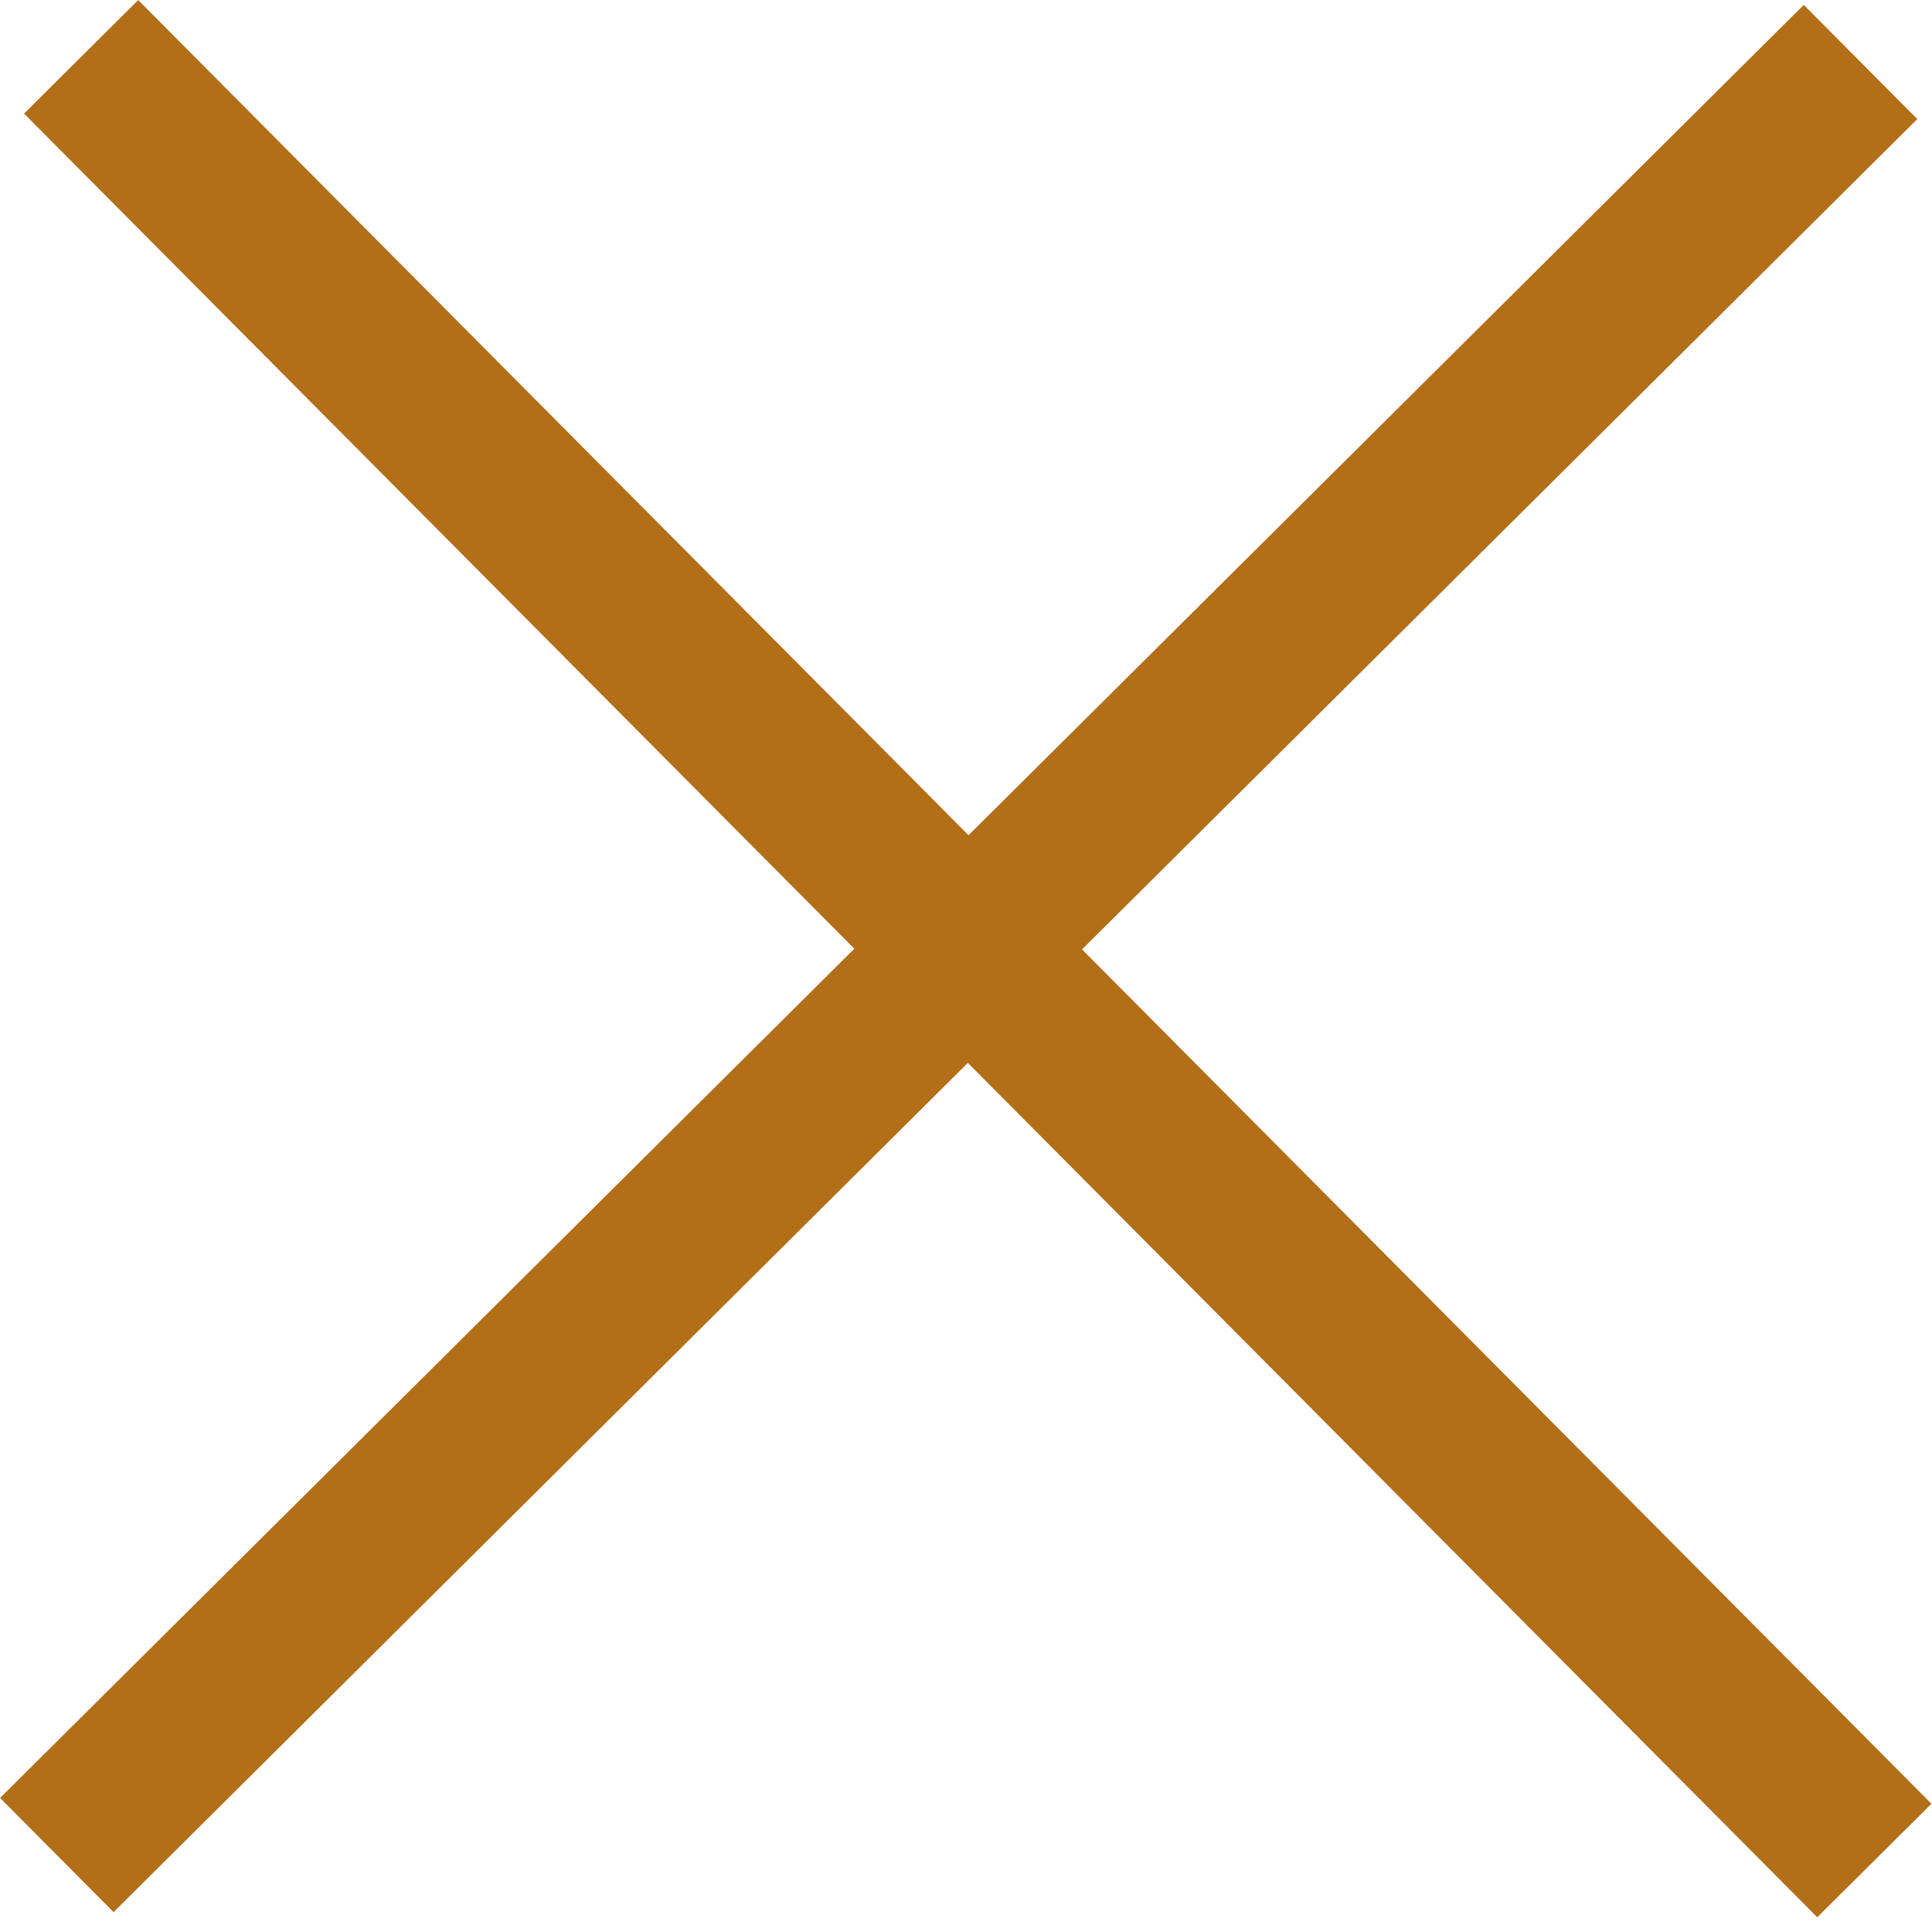
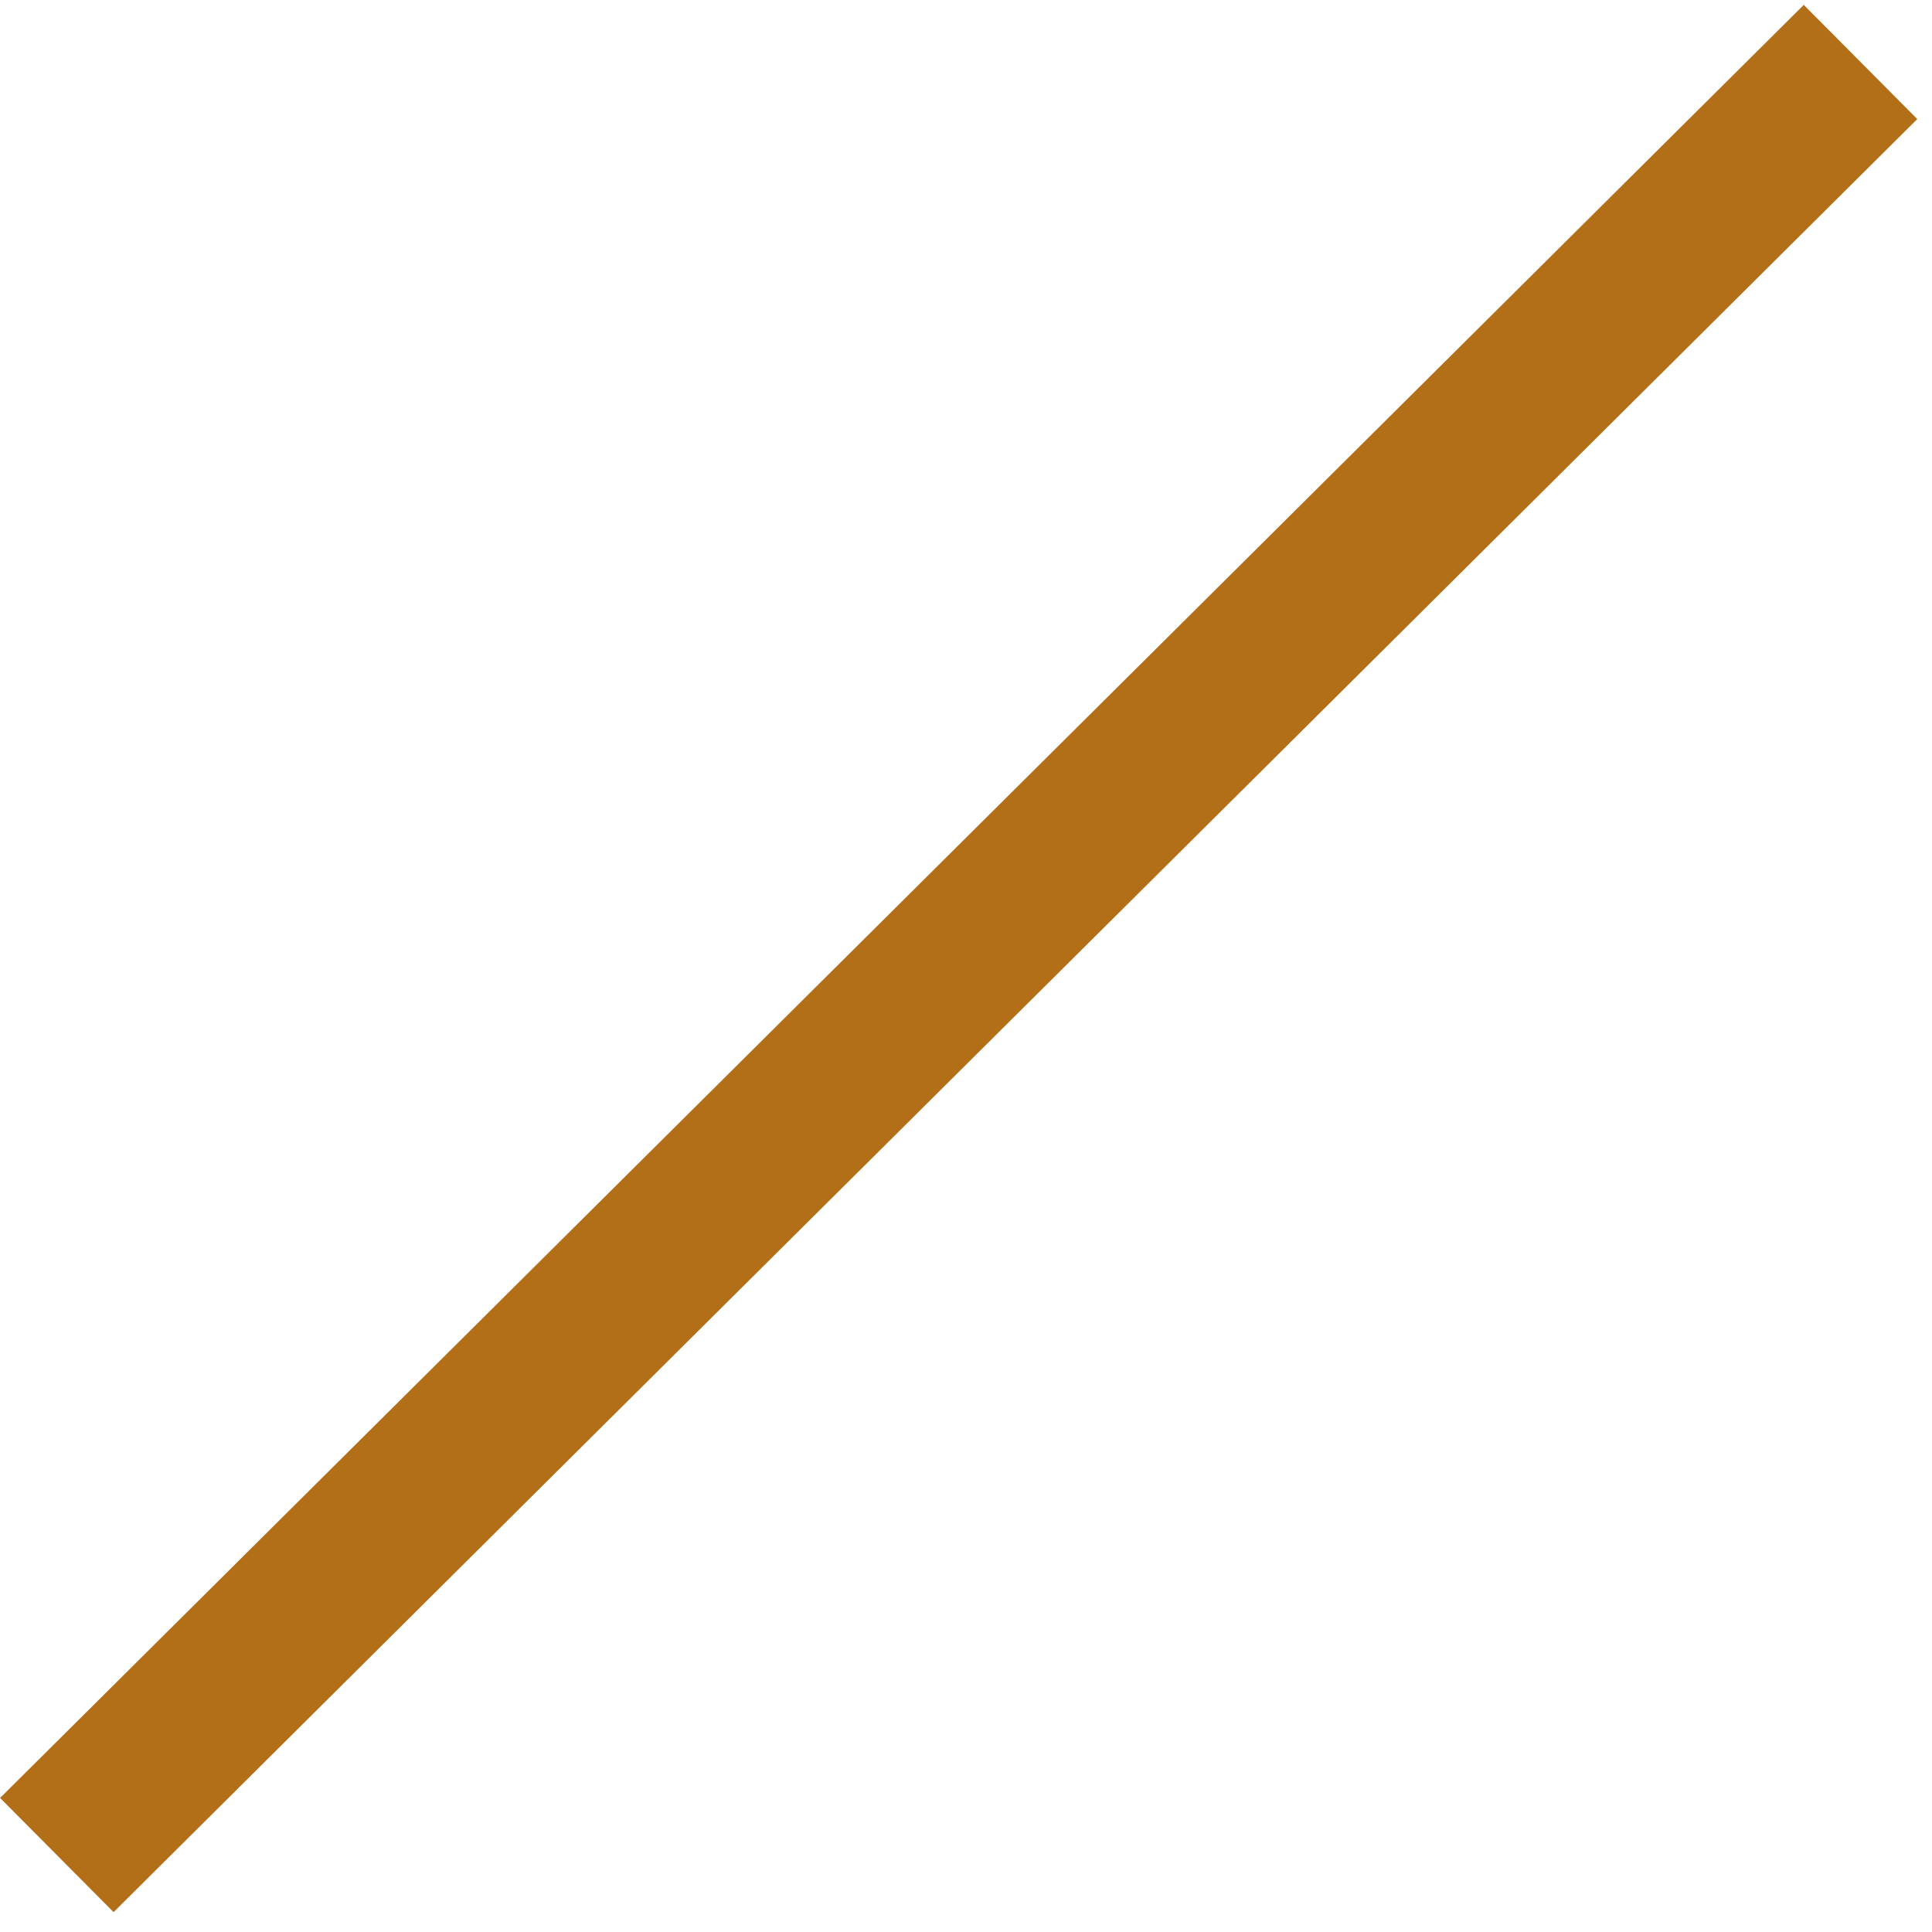
<svg xmlns="http://www.w3.org/2000/svg" width="12" height="12" viewBox="0 0 12 12" fill="none">
-   <line x1="0.504" y1="0.353" x2="11.642" y2="11.556" stroke="#B36E18" />
  <line x1="0.353" y1="11.522" x2="11.556" y2="0.385" stroke="#B36E18" />
</svg>